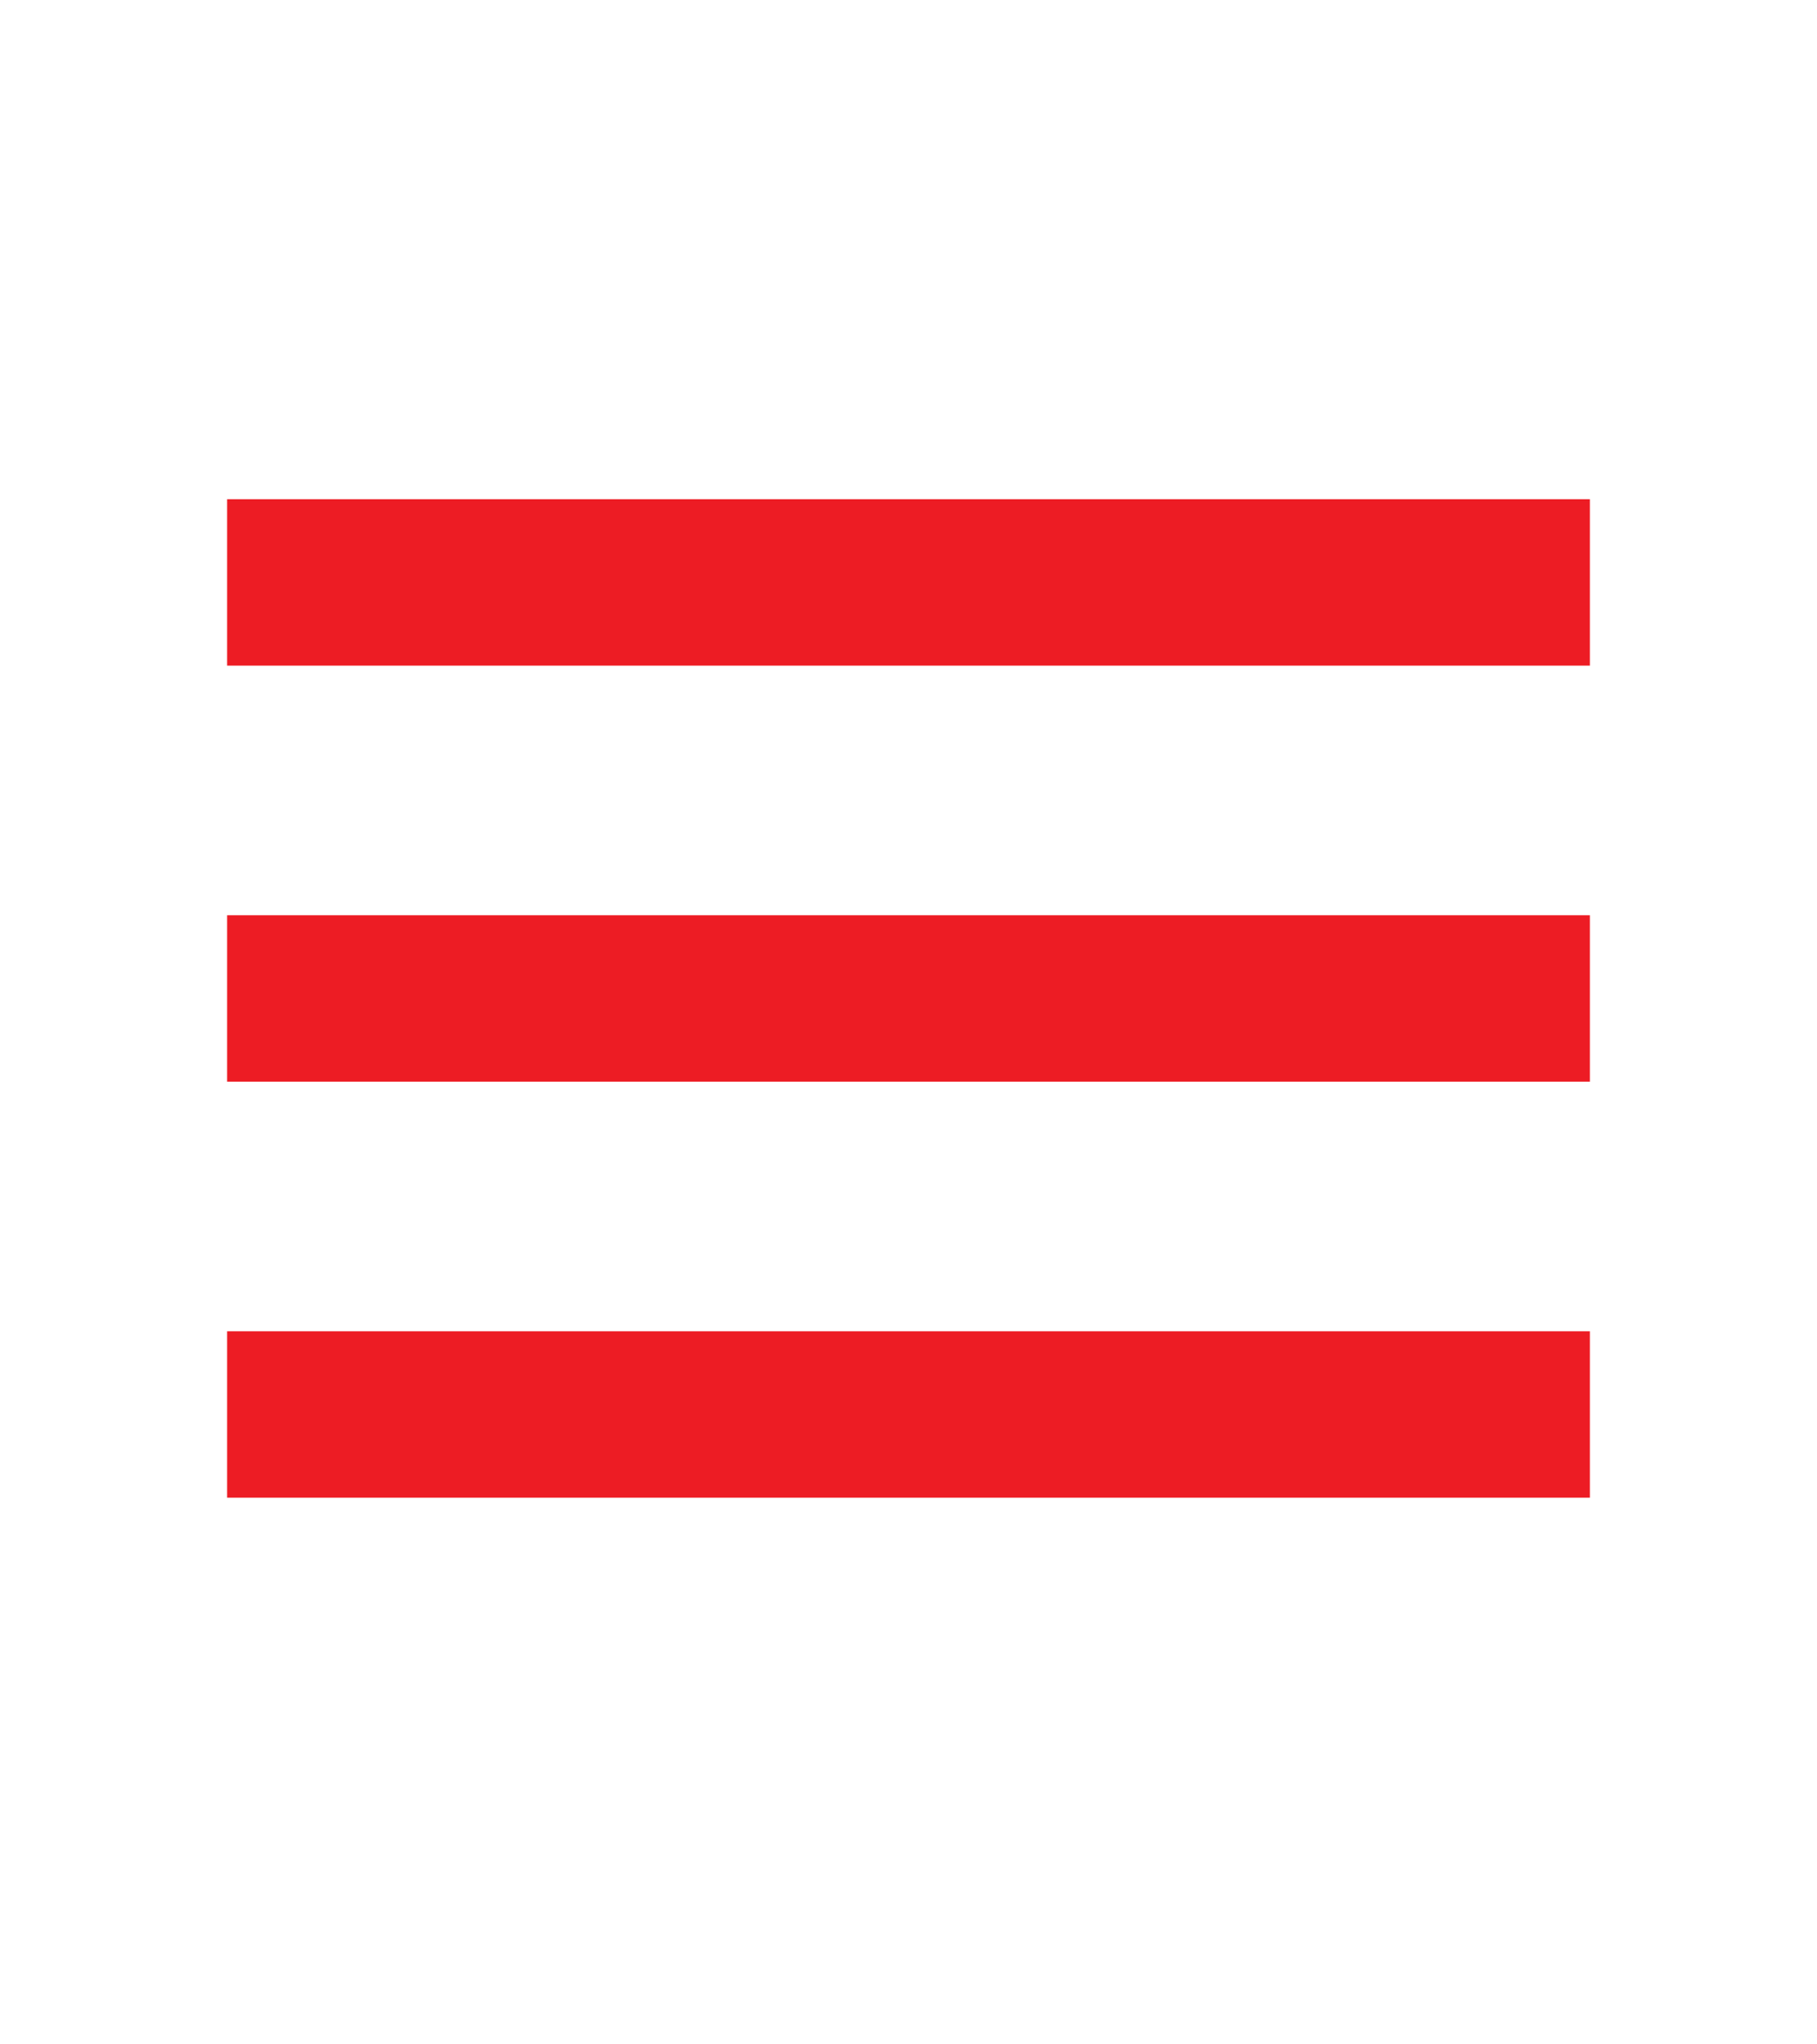
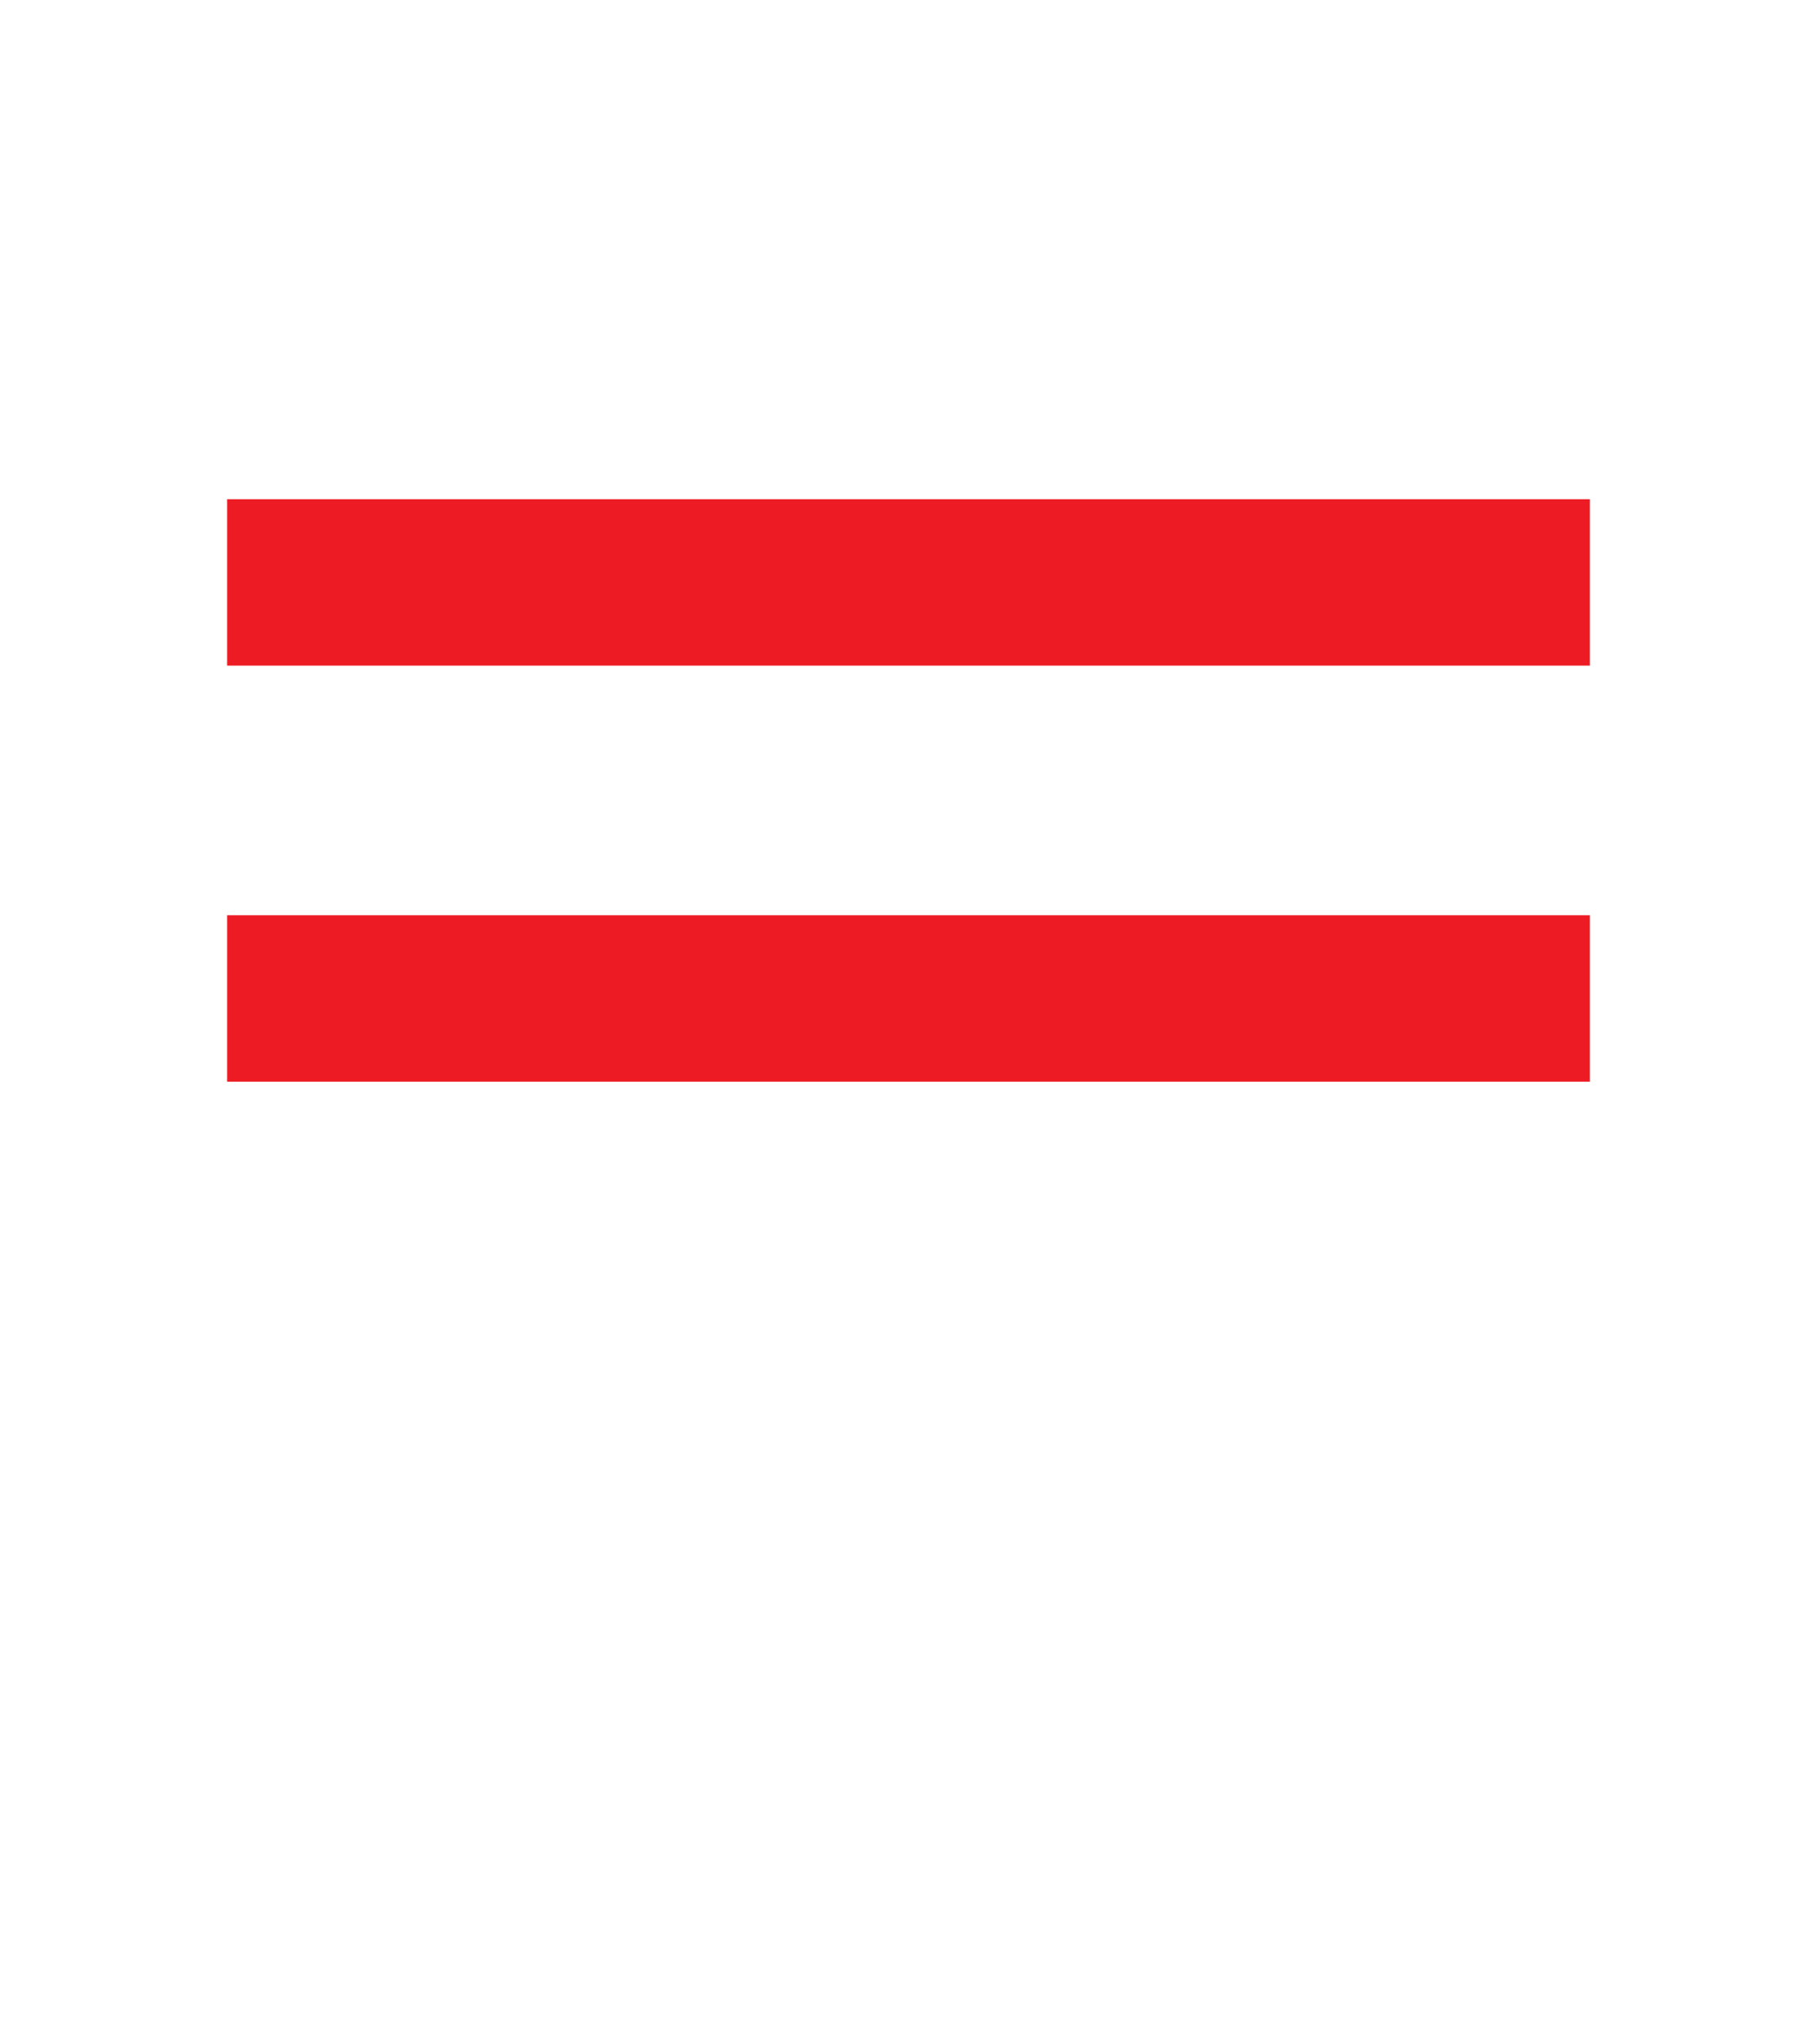
<svg xmlns="http://www.w3.org/2000/svg" width="24" height="27" viewBox="0 0 24 27" fill="none">
-   <path fill-rule="evenodd" clip-rule="evenodd" d="M3 19.78H21V17.582H3V19.78ZM3 14.286H21V12.088H3V14.286ZM3 6.593V8.791H21V6.593H3Z" fill="#ED1C24" />
+   <path fill-rule="evenodd" clip-rule="evenodd" d="M3 19.78H21V17.582V19.78ZM3 14.286H21V12.088H3V14.286ZM3 6.593V8.791H21V6.593H3Z" fill="#ED1C24" />
</svg>